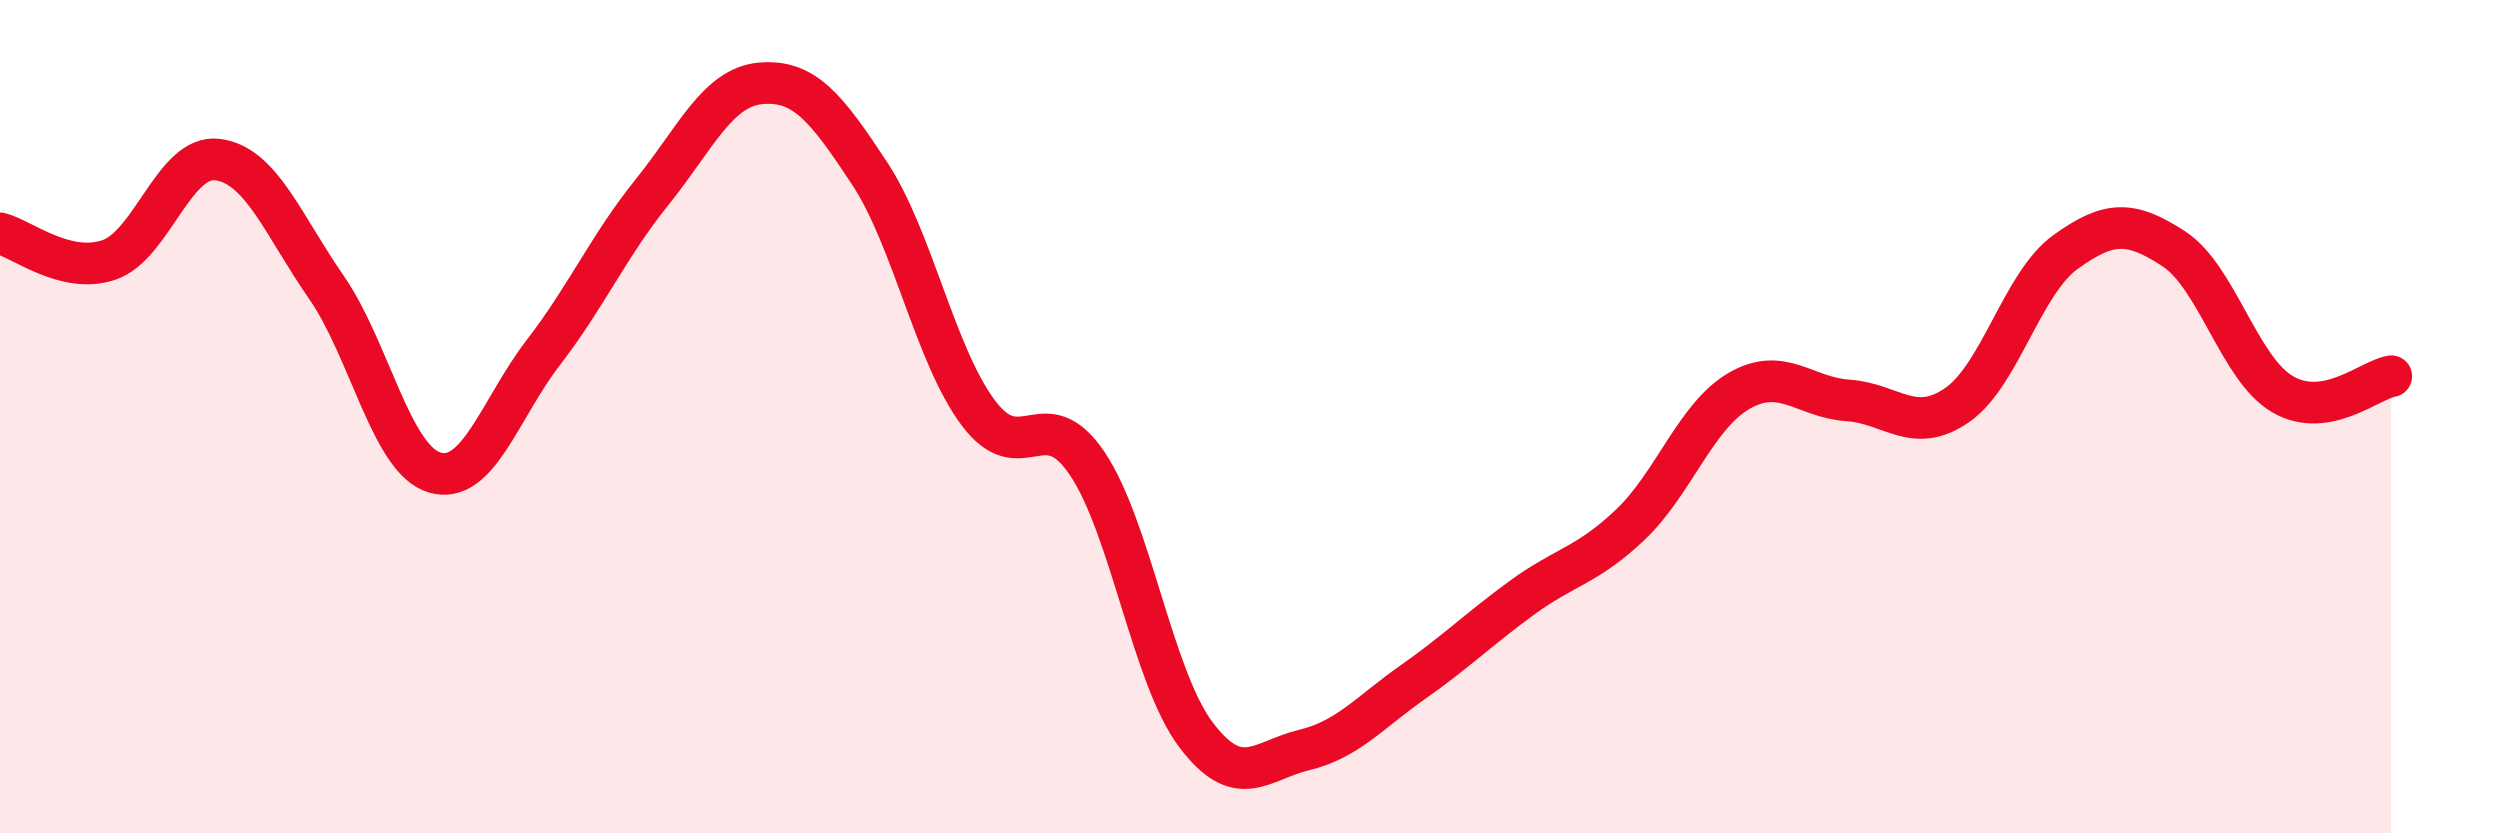
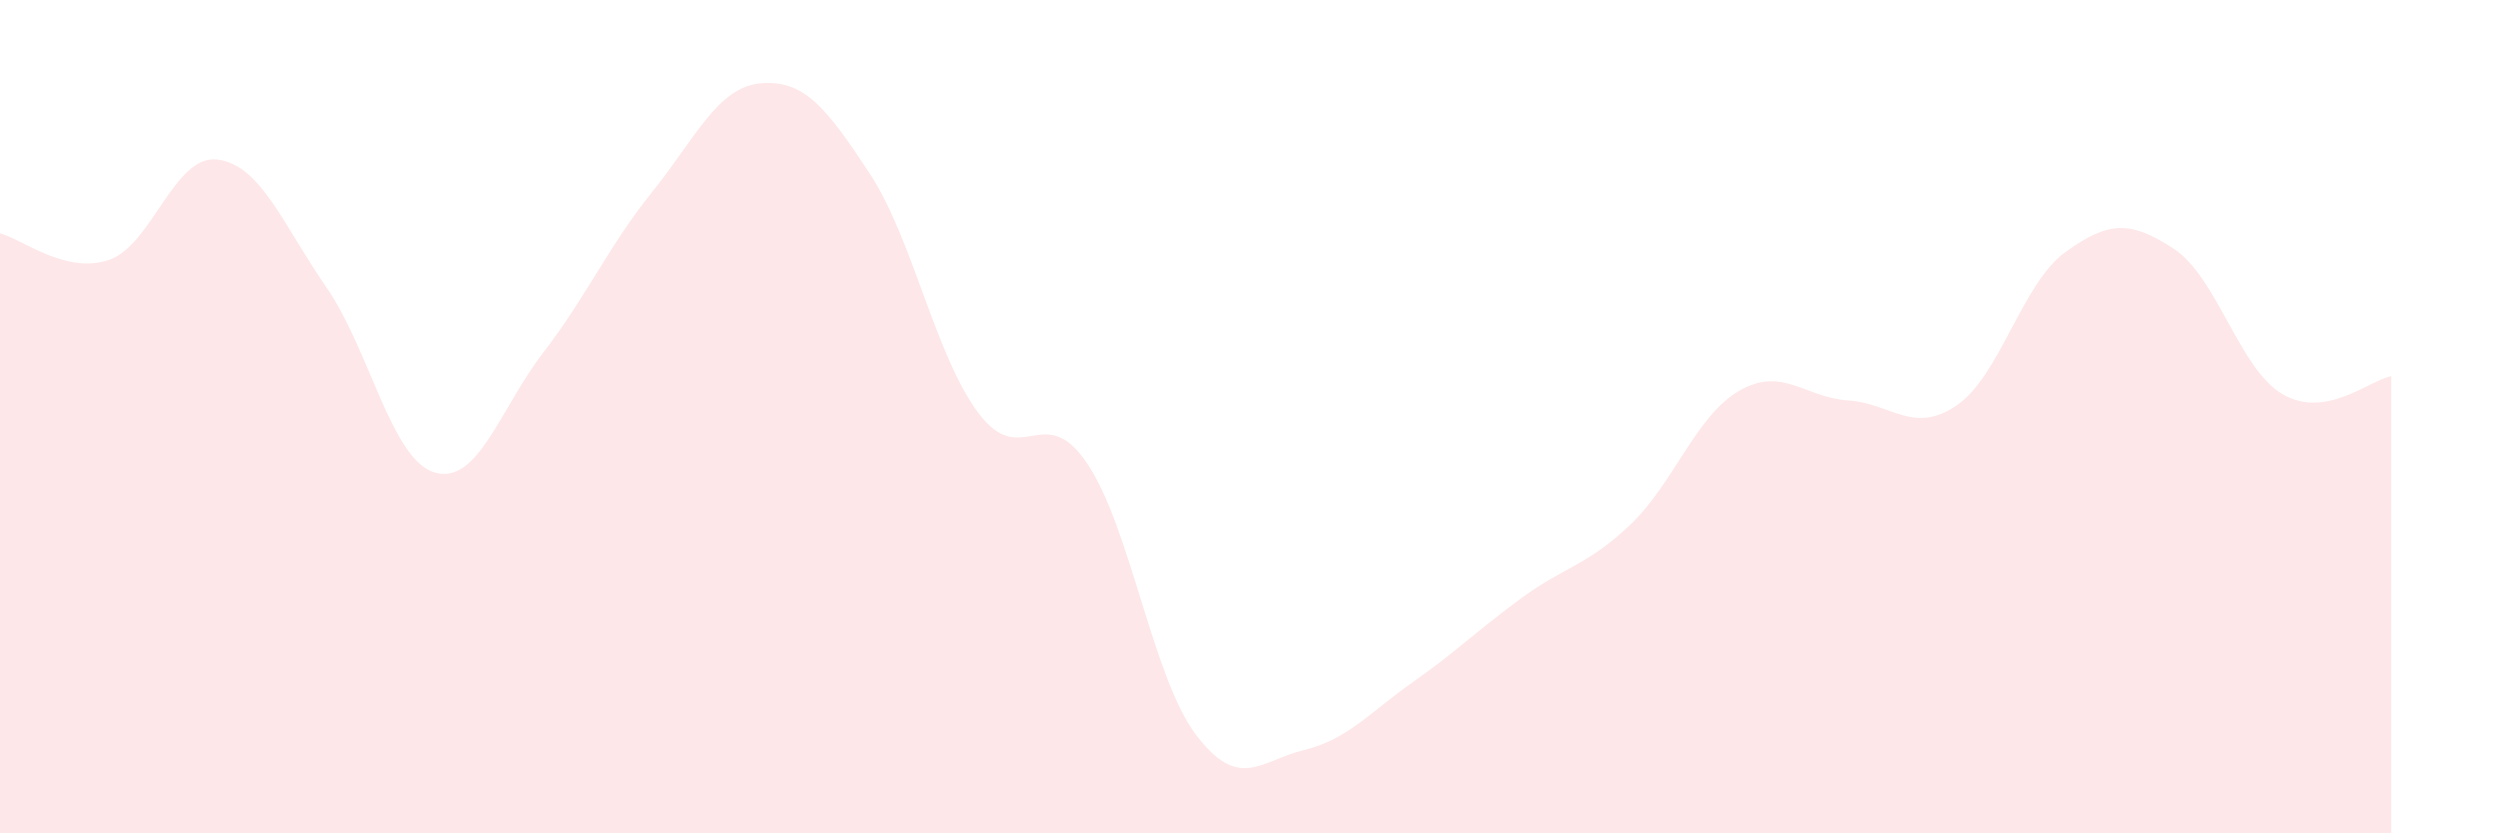
<svg xmlns="http://www.w3.org/2000/svg" width="60" height="20" viewBox="0 0 60 20">
  <path d="M 0,5.6 C 0.52,5.73 1.57,6.59 2.61,6.24 C 3.65,5.89 4.18,3.7 5.22,3.83 C 6.26,3.96 6.79,5.39 7.83,6.89 C 8.87,8.39 9.39,11.03 10.43,11.34 C 11.47,11.65 12,9.81 13.04,8.46 C 14.08,7.11 14.61,5.9 15.65,4.61 C 16.69,3.32 17.22,2.09 18.26,2 C 19.3,1.91 19.83,2.58 20.87,4.16 C 21.91,5.74 22.44,8.52 23.48,9.91 C 24.52,11.3 25.05,9.58 26.09,11.12 C 27.13,12.66 27.66,16.25 28.7,17.63 C 29.74,19.01 30.26,18.25 31.3,18 C 32.34,17.75 32.87,17.1 33.91,16.37 C 34.95,15.64 35.48,15.11 36.52,14.35 C 37.56,13.59 38.09,13.58 39.13,12.59 C 40.17,11.6 40.7,9.98 41.74,9.38 C 42.78,8.78 43.31,9.54 44.35,9.61 C 45.39,9.68 45.92,10.44 46.96,9.73 C 48,9.02 48.53,6.8 49.57,6.05 C 50.61,5.3 51.13,5.29 52.17,5.97 C 53.21,6.65 53.74,8.85 54.78,9.46 C 55.82,10.07 56.87,9.12 57.39,9.03L57.39 20L0 20Z" fill="#EB0A25" opacity="0.1" stroke-linecap="round" stroke-linejoin="round" />
-   <path d="M 0,5.6 C 0.52,5.73 1.57,6.59 2.61,6.24 C 3.65,5.89 4.18,3.7 5.22,3.83 C 6.26,3.96 6.79,5.39 7.83,6.89 C 8.87,8.39 9.39,11.03 10.43,11.34 C 11.47,11.65 12,9.81 13.04,8.46 C 14.08,7.11 14.61,5.9 15.65,4.61 C 16.69,3.32 17.22,2.09 18.26,2 C 19.3,1.91 19.83,2.58 20.87,4.16 C 21.91,5.74 22.44,8.52 23.48,9.91 C 24.52,11.3 25.05,9.58 26.09,11.12 C 27.13,12.66 27.66,16.25 28.7,17.63 C 29.74,19.01 30.26,18.25 31.3,18 C 32.34,17.75 32.87,17.1 33.91,16.37 C 34.95,15.64 35.48,15.11 36.52,14.35 C 37.56,13.59 38.09,13.58 39.13,12.59 C 40.17,11.6 40.7,9.98 41.74,9.38 C 42.78,8.78 43.31,9.54 44.35,9.61 C 45.39,9.68 45.92,10.44 46.96,9.73 C 48,9.02 48.53,6.8 49.57,6.05 C 50.61,5.3 51.13,5.29 52.17,5.97 C 53.21,6.65 53.74,8.85 54.78,9.46 C 55.82,10.07 56.87,9.12 57.39,9.03" stroke="#EB0A25" stroke-width="1" fill="none" stroke-linecap="round" stroke-linejoin="round" />
</svg>